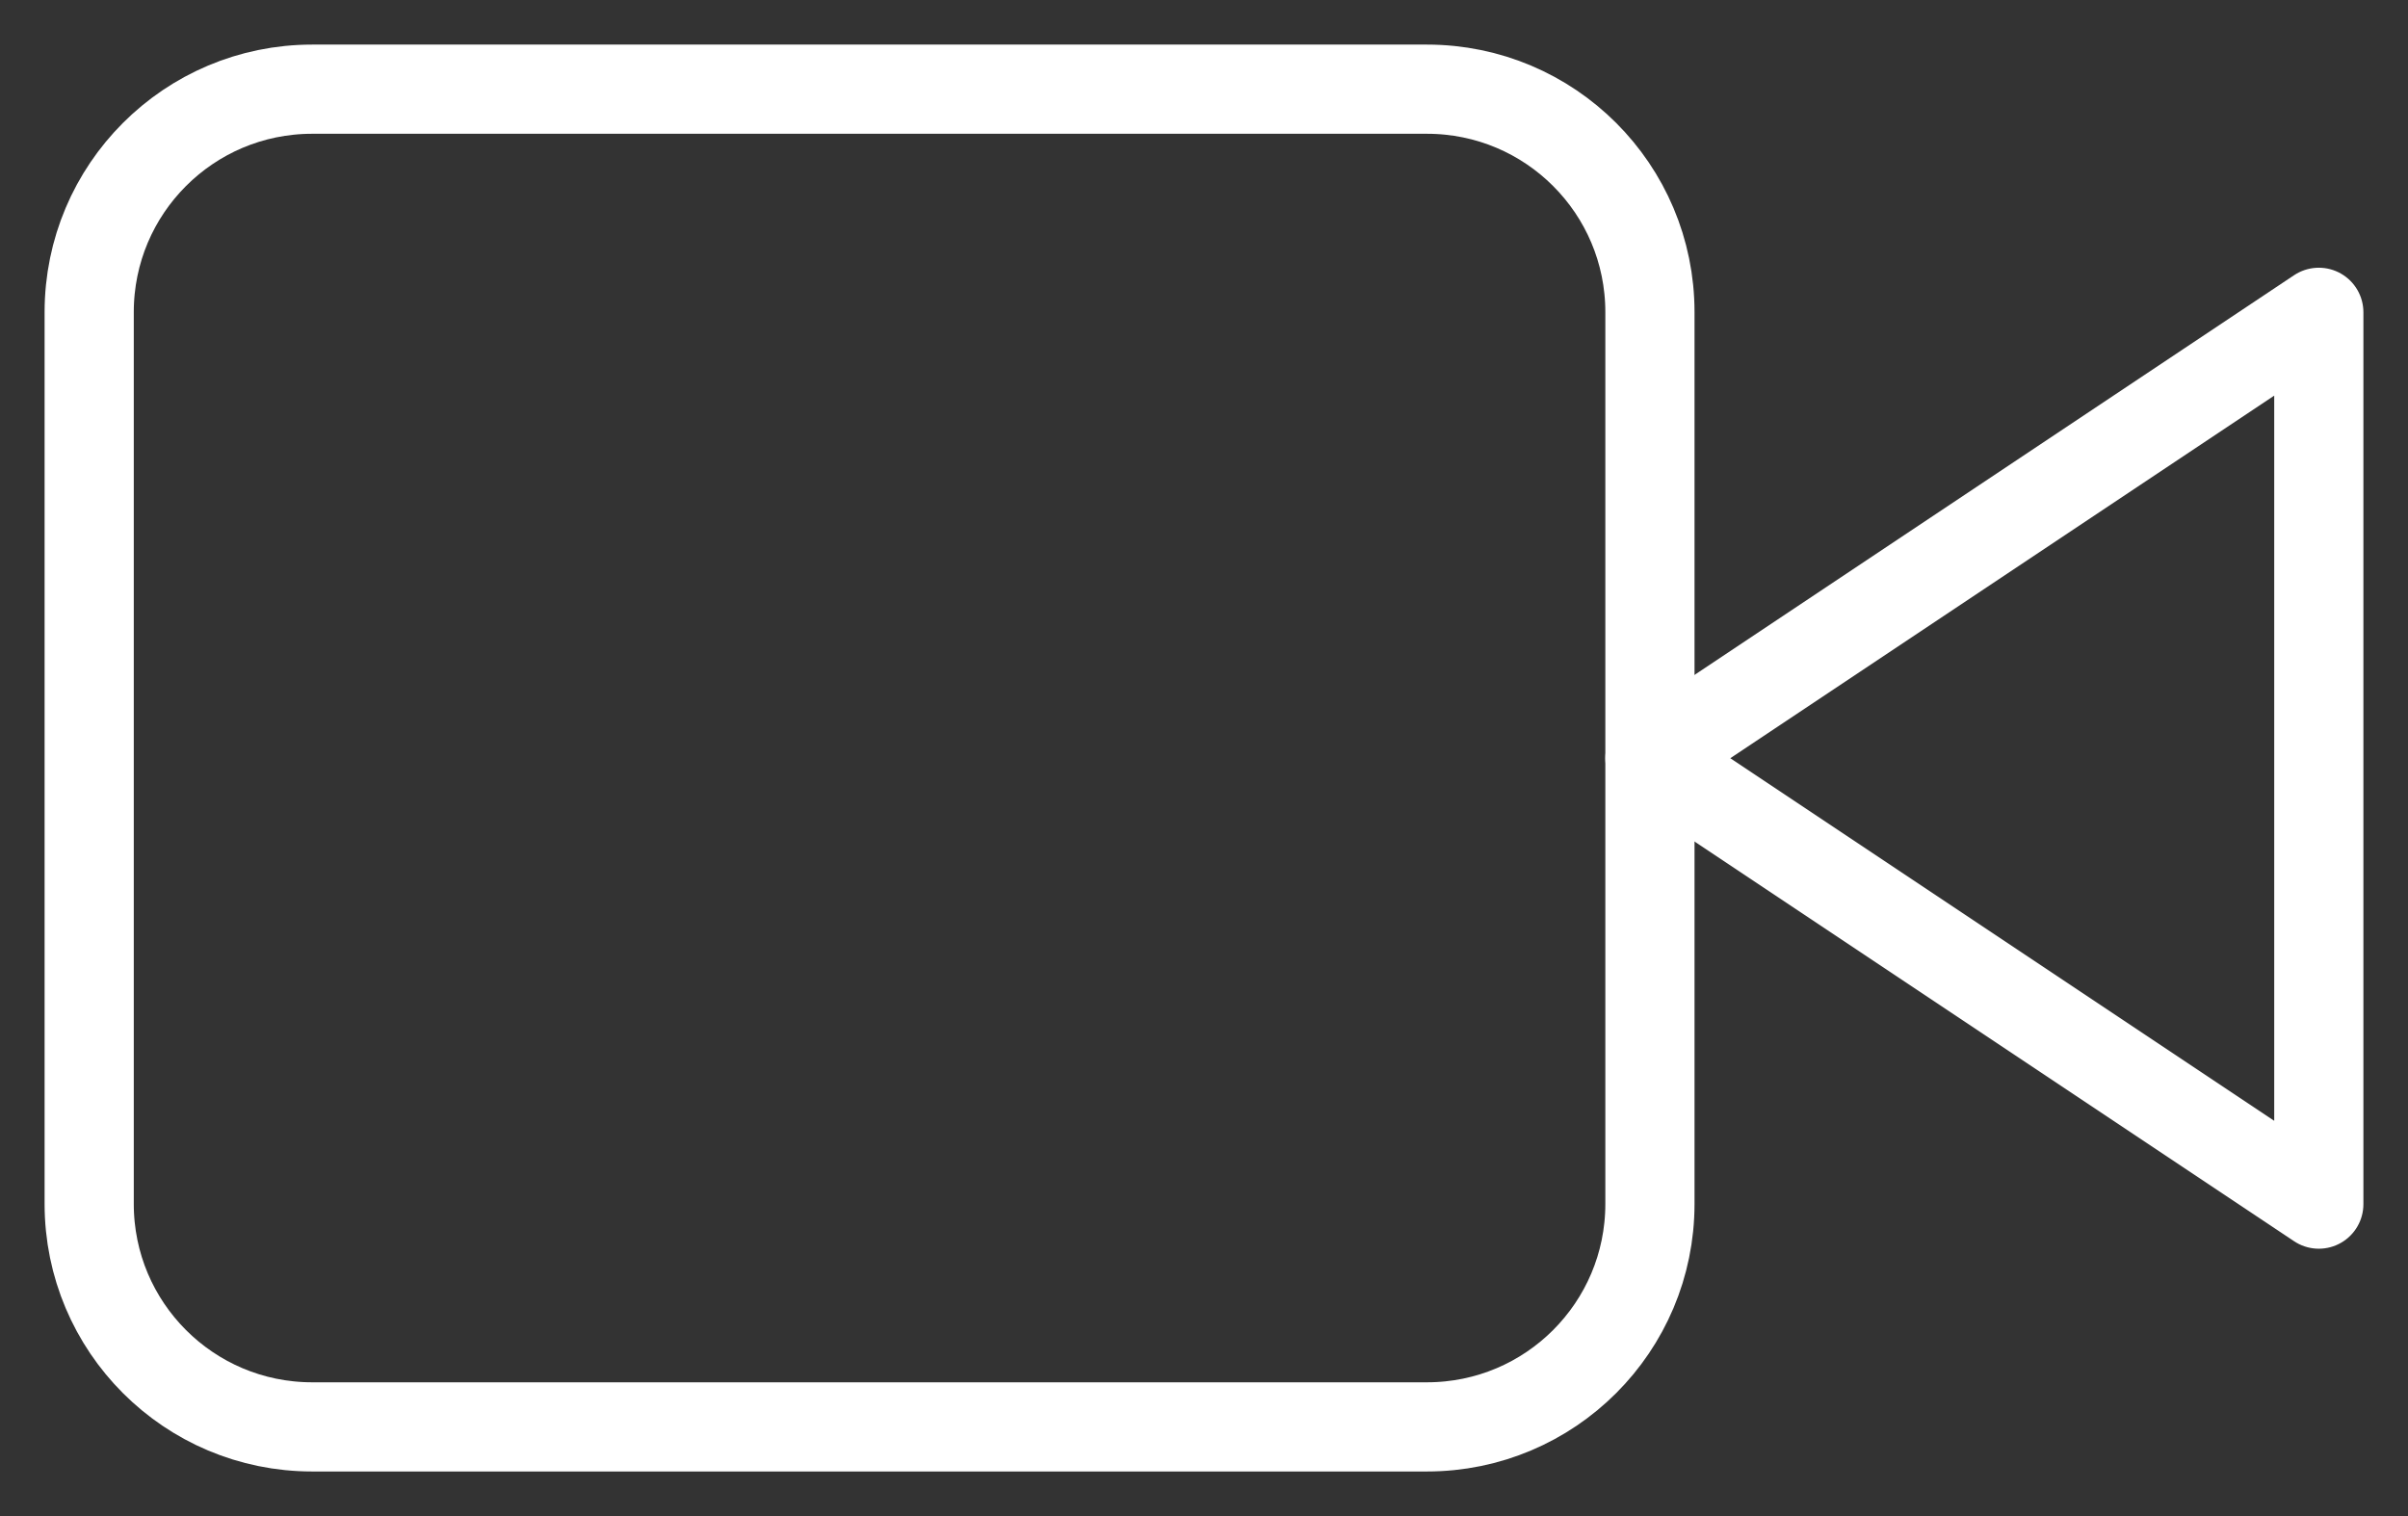
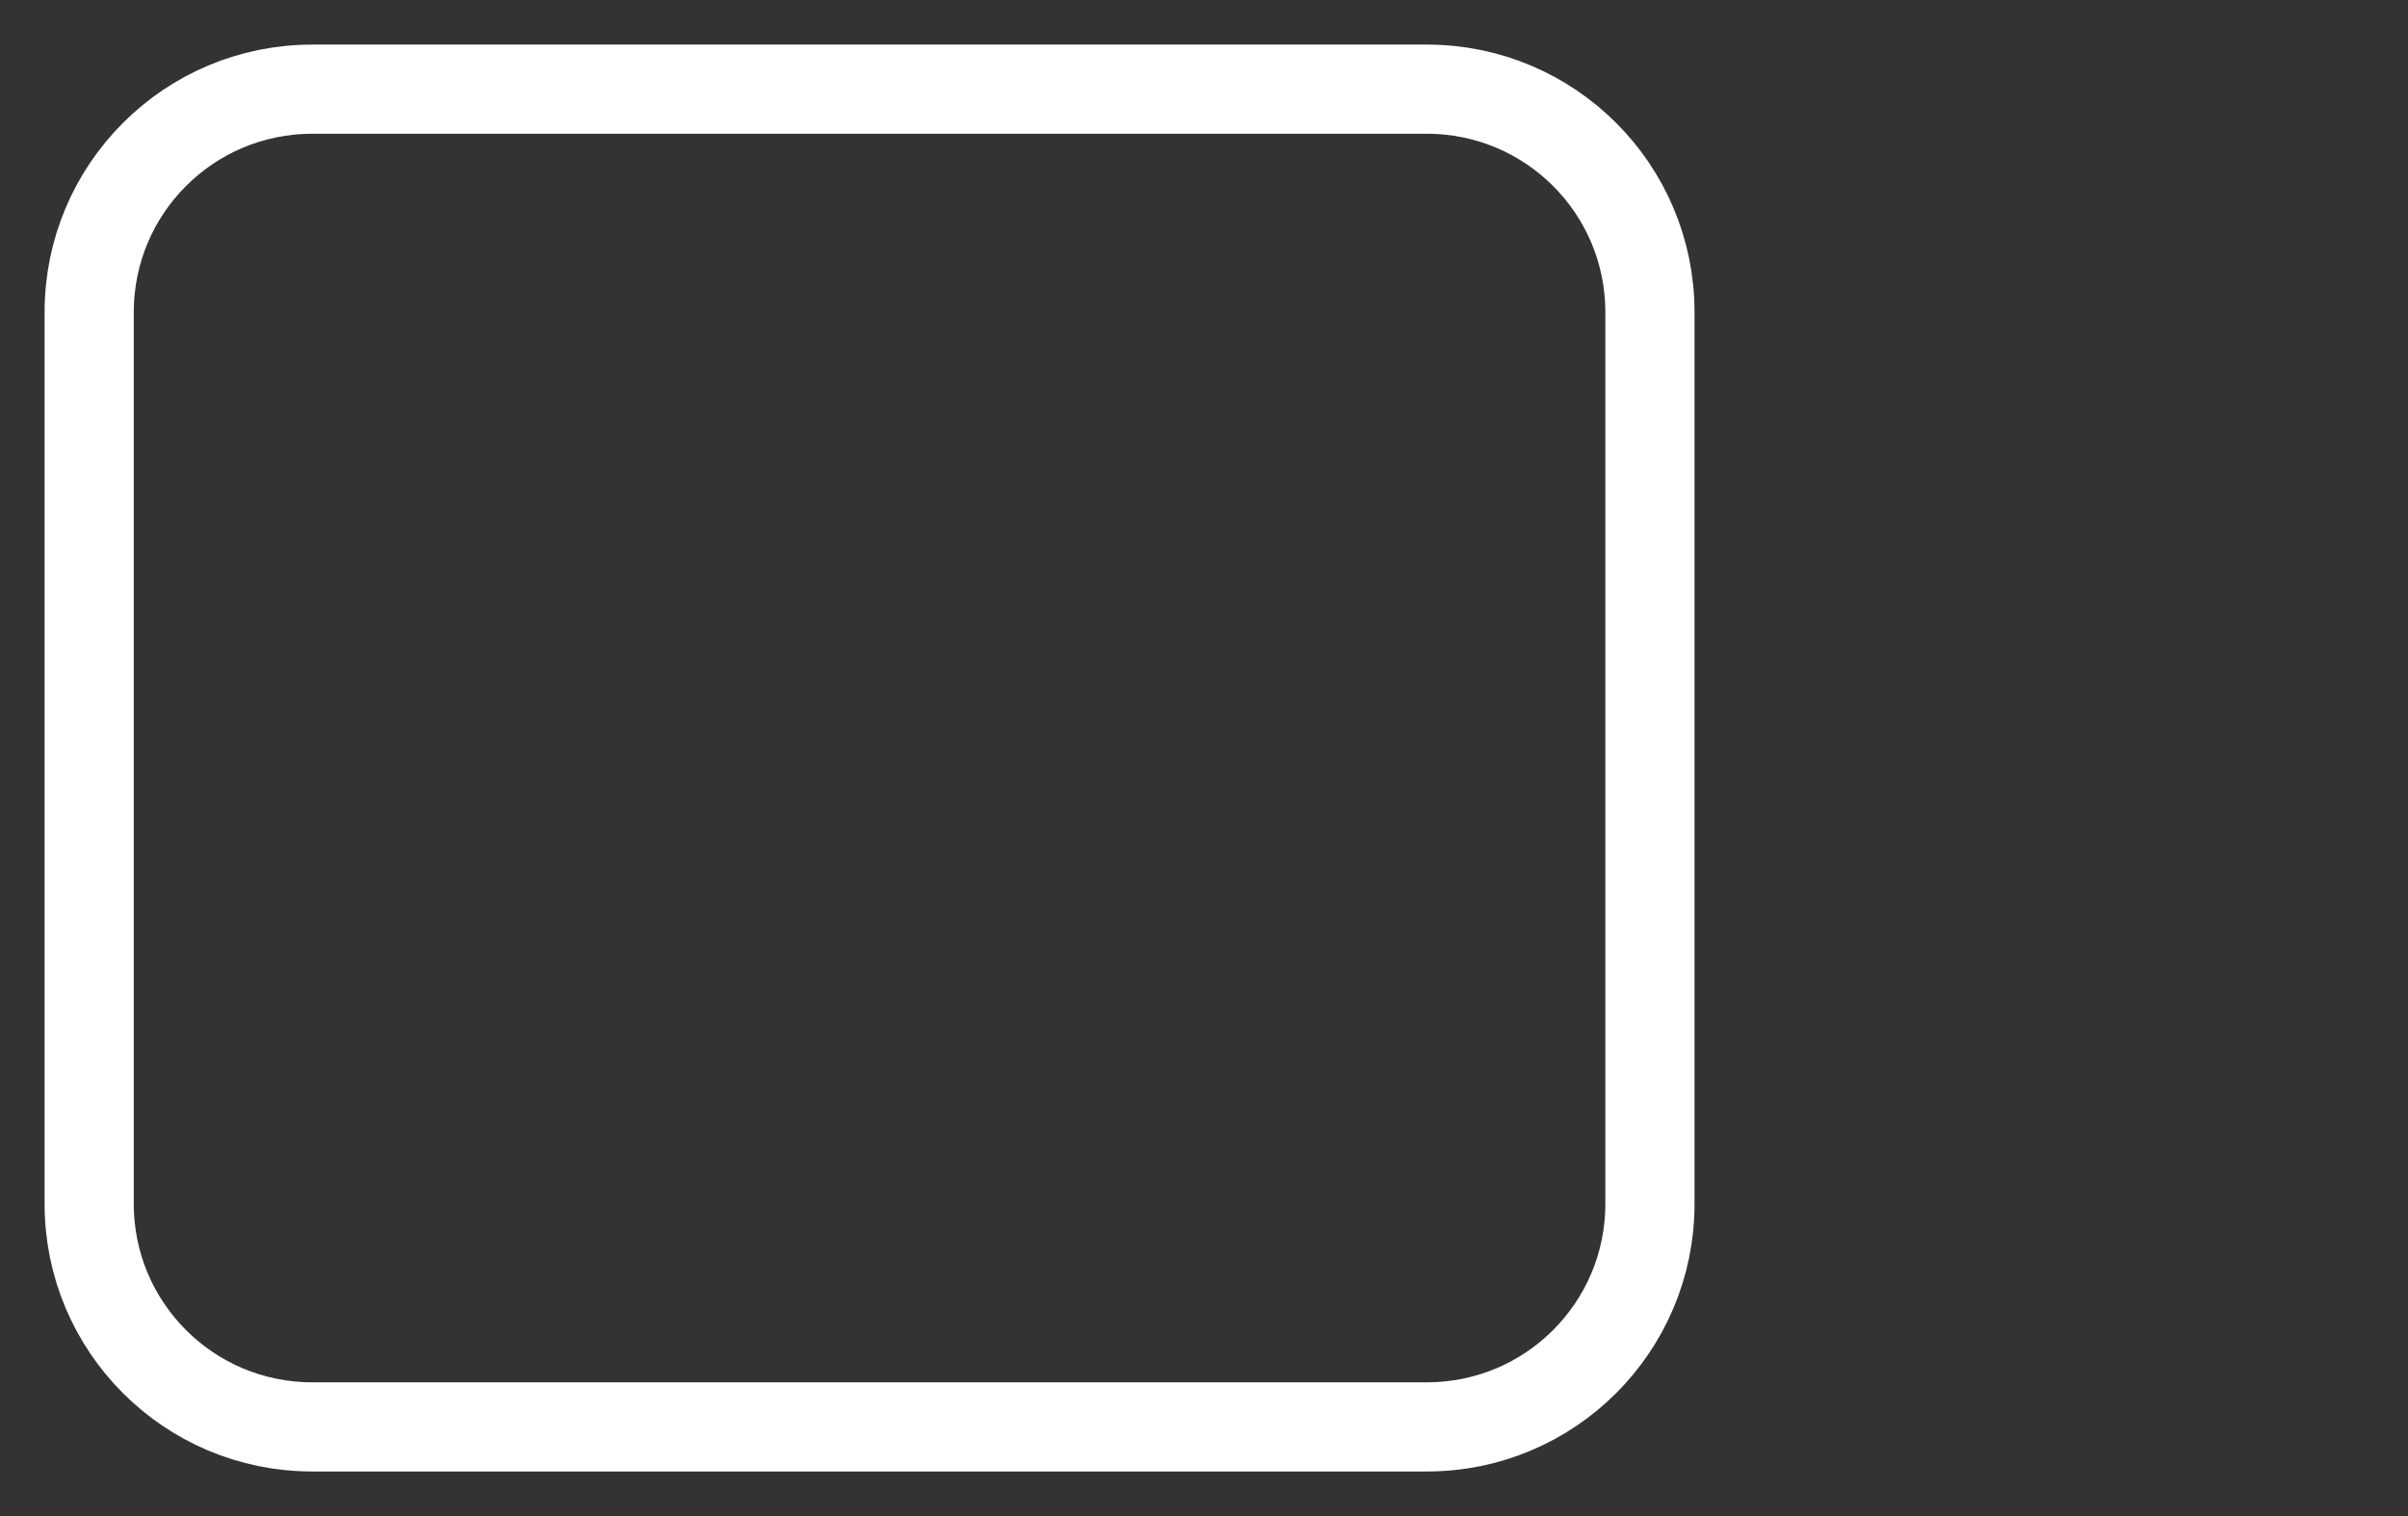
<svg xmlns="http://www.w3.org/2000/svg" width="27" height="17" viewBox="0 0 27 17" fill="none">
  <rect x="0" y="0" width="27" height="17" fill="#333333" stroke="none" />
-   <path d="M26 3.502L18.5 8.502L26 13.502V3.502Z" stroke="white" stroke-linecap="round" stroke-linejoin="round" />
  <path d="M16 1H3.5C2.119 1 1 2.119 1 3.5V13.5C1 14.881 2.119 16 3.5 16H16C17.381 16 18.5 14.881 18.5 13.5V3.5C18.5 2.119 17.381 1 16 1Z" stroke="white" stroke-linecap="round" stroke-linejoin="round" />
</svg>